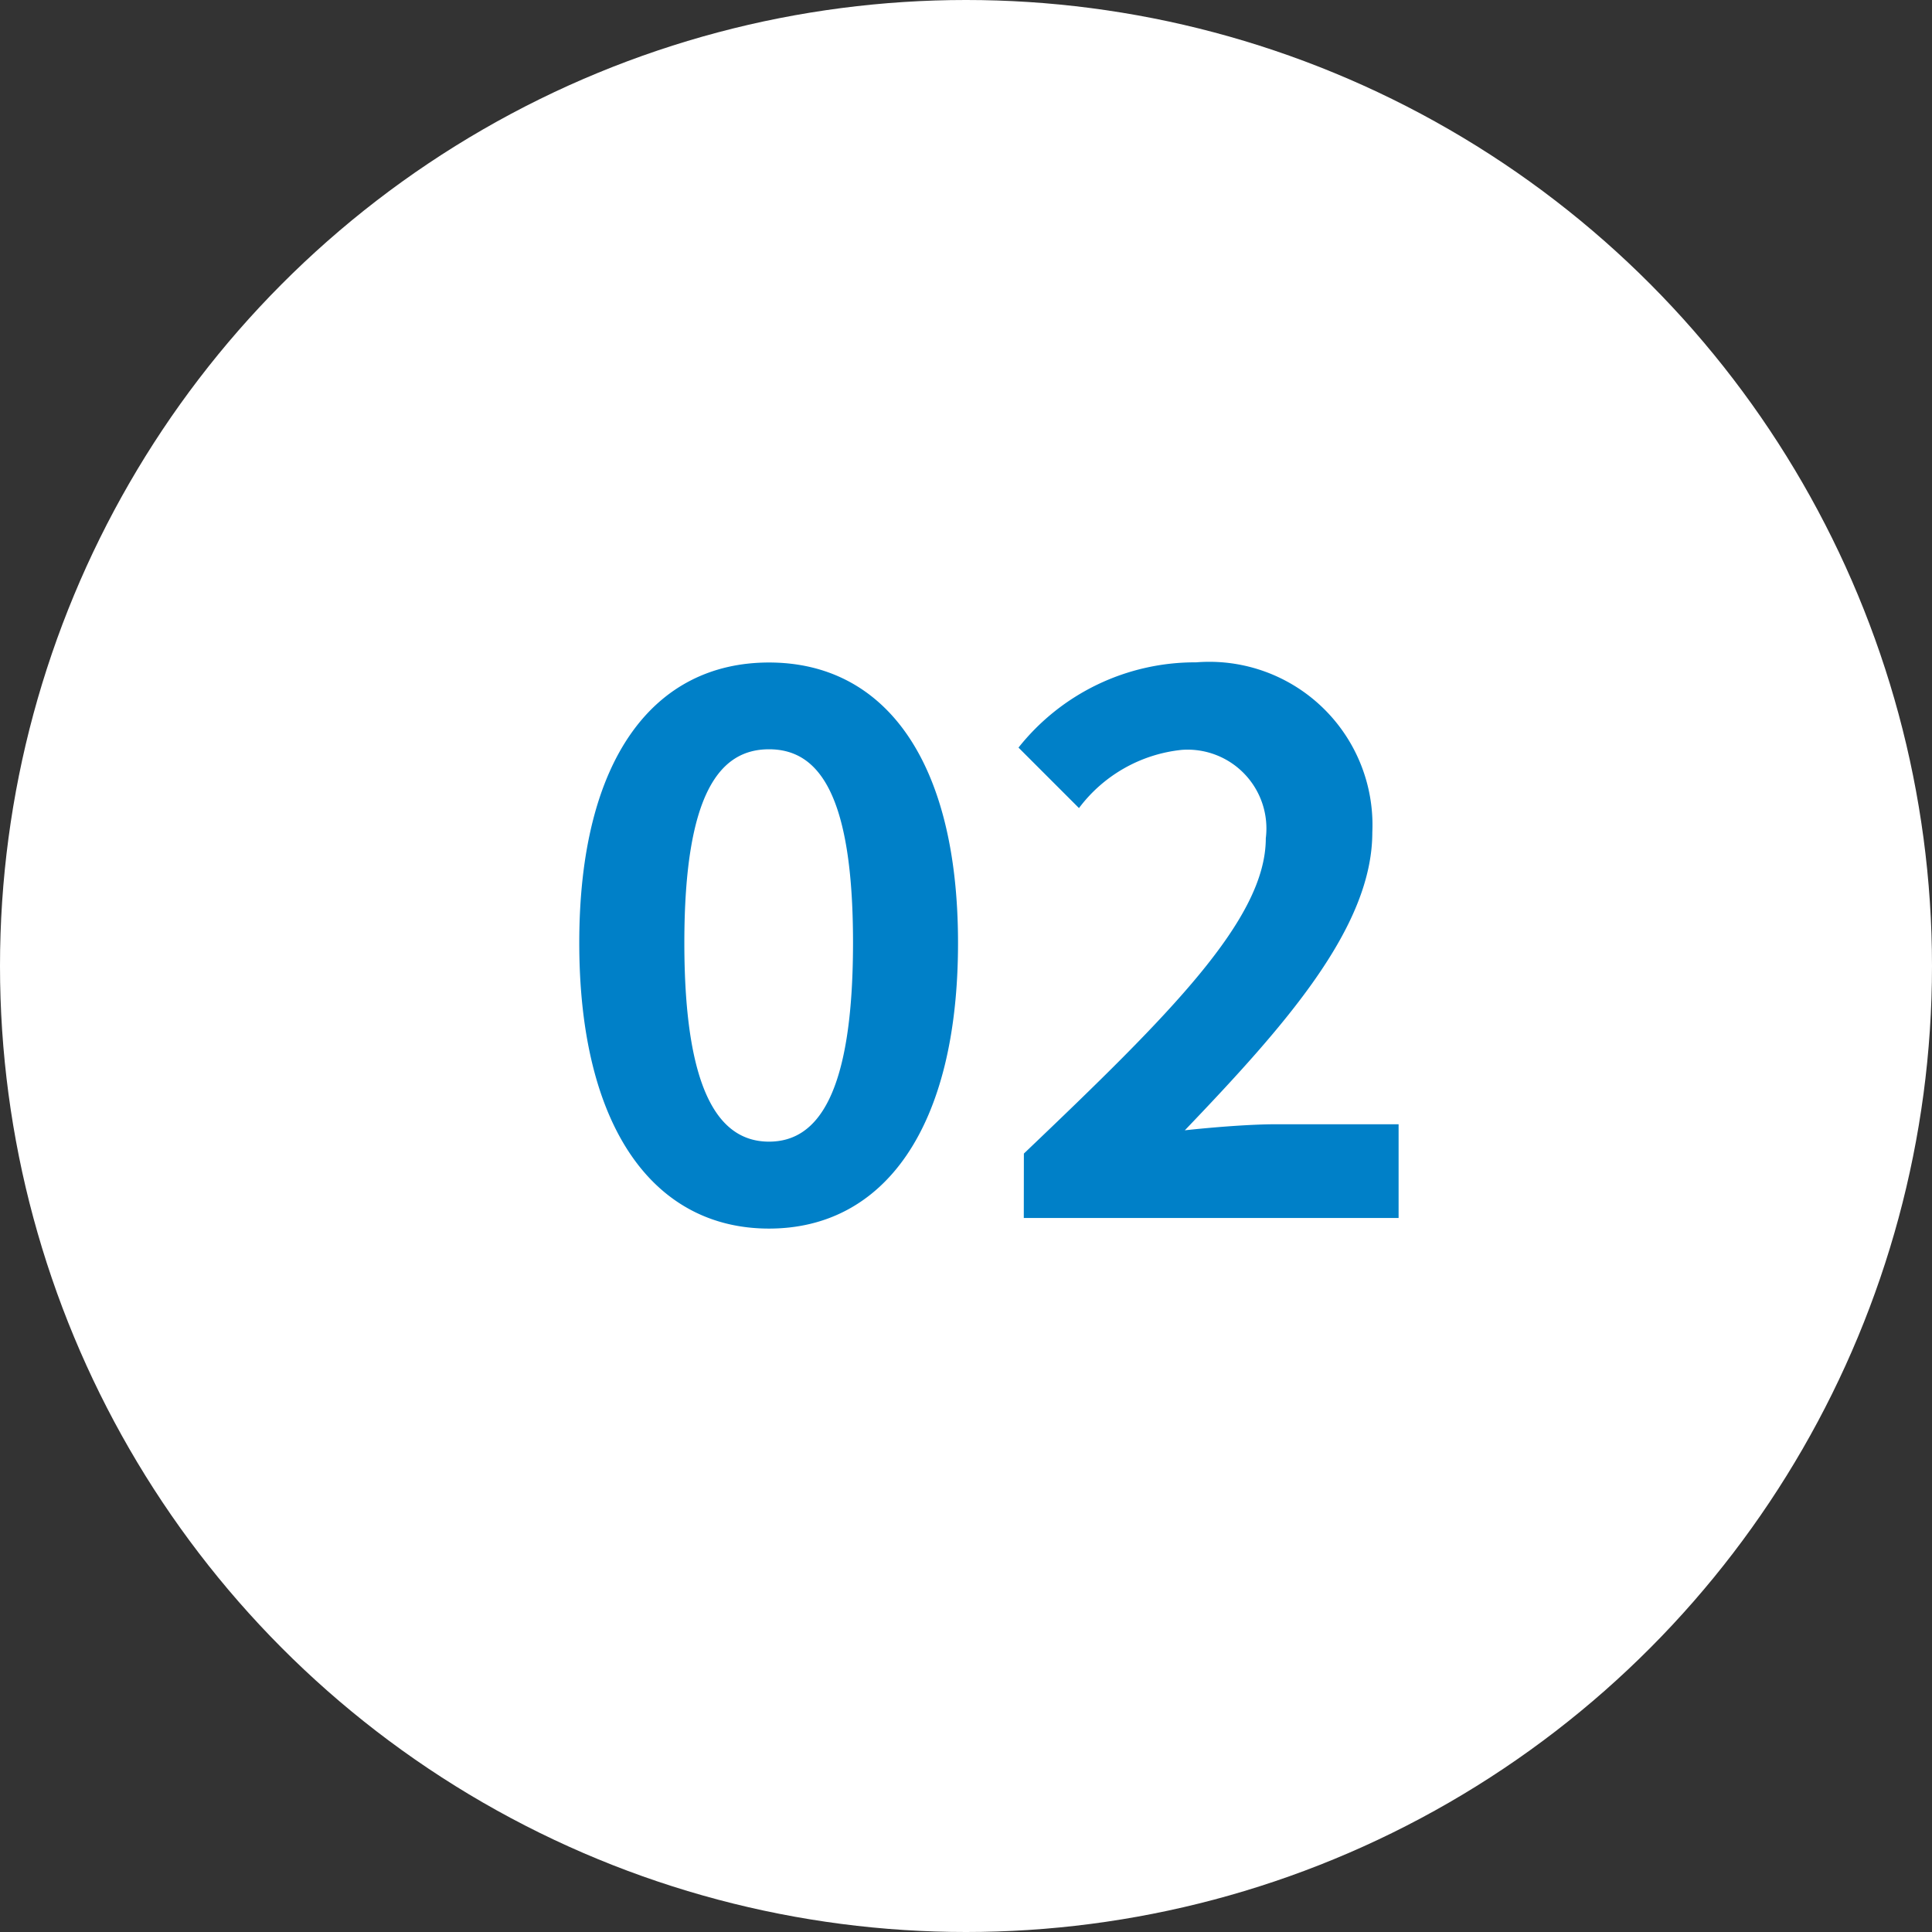
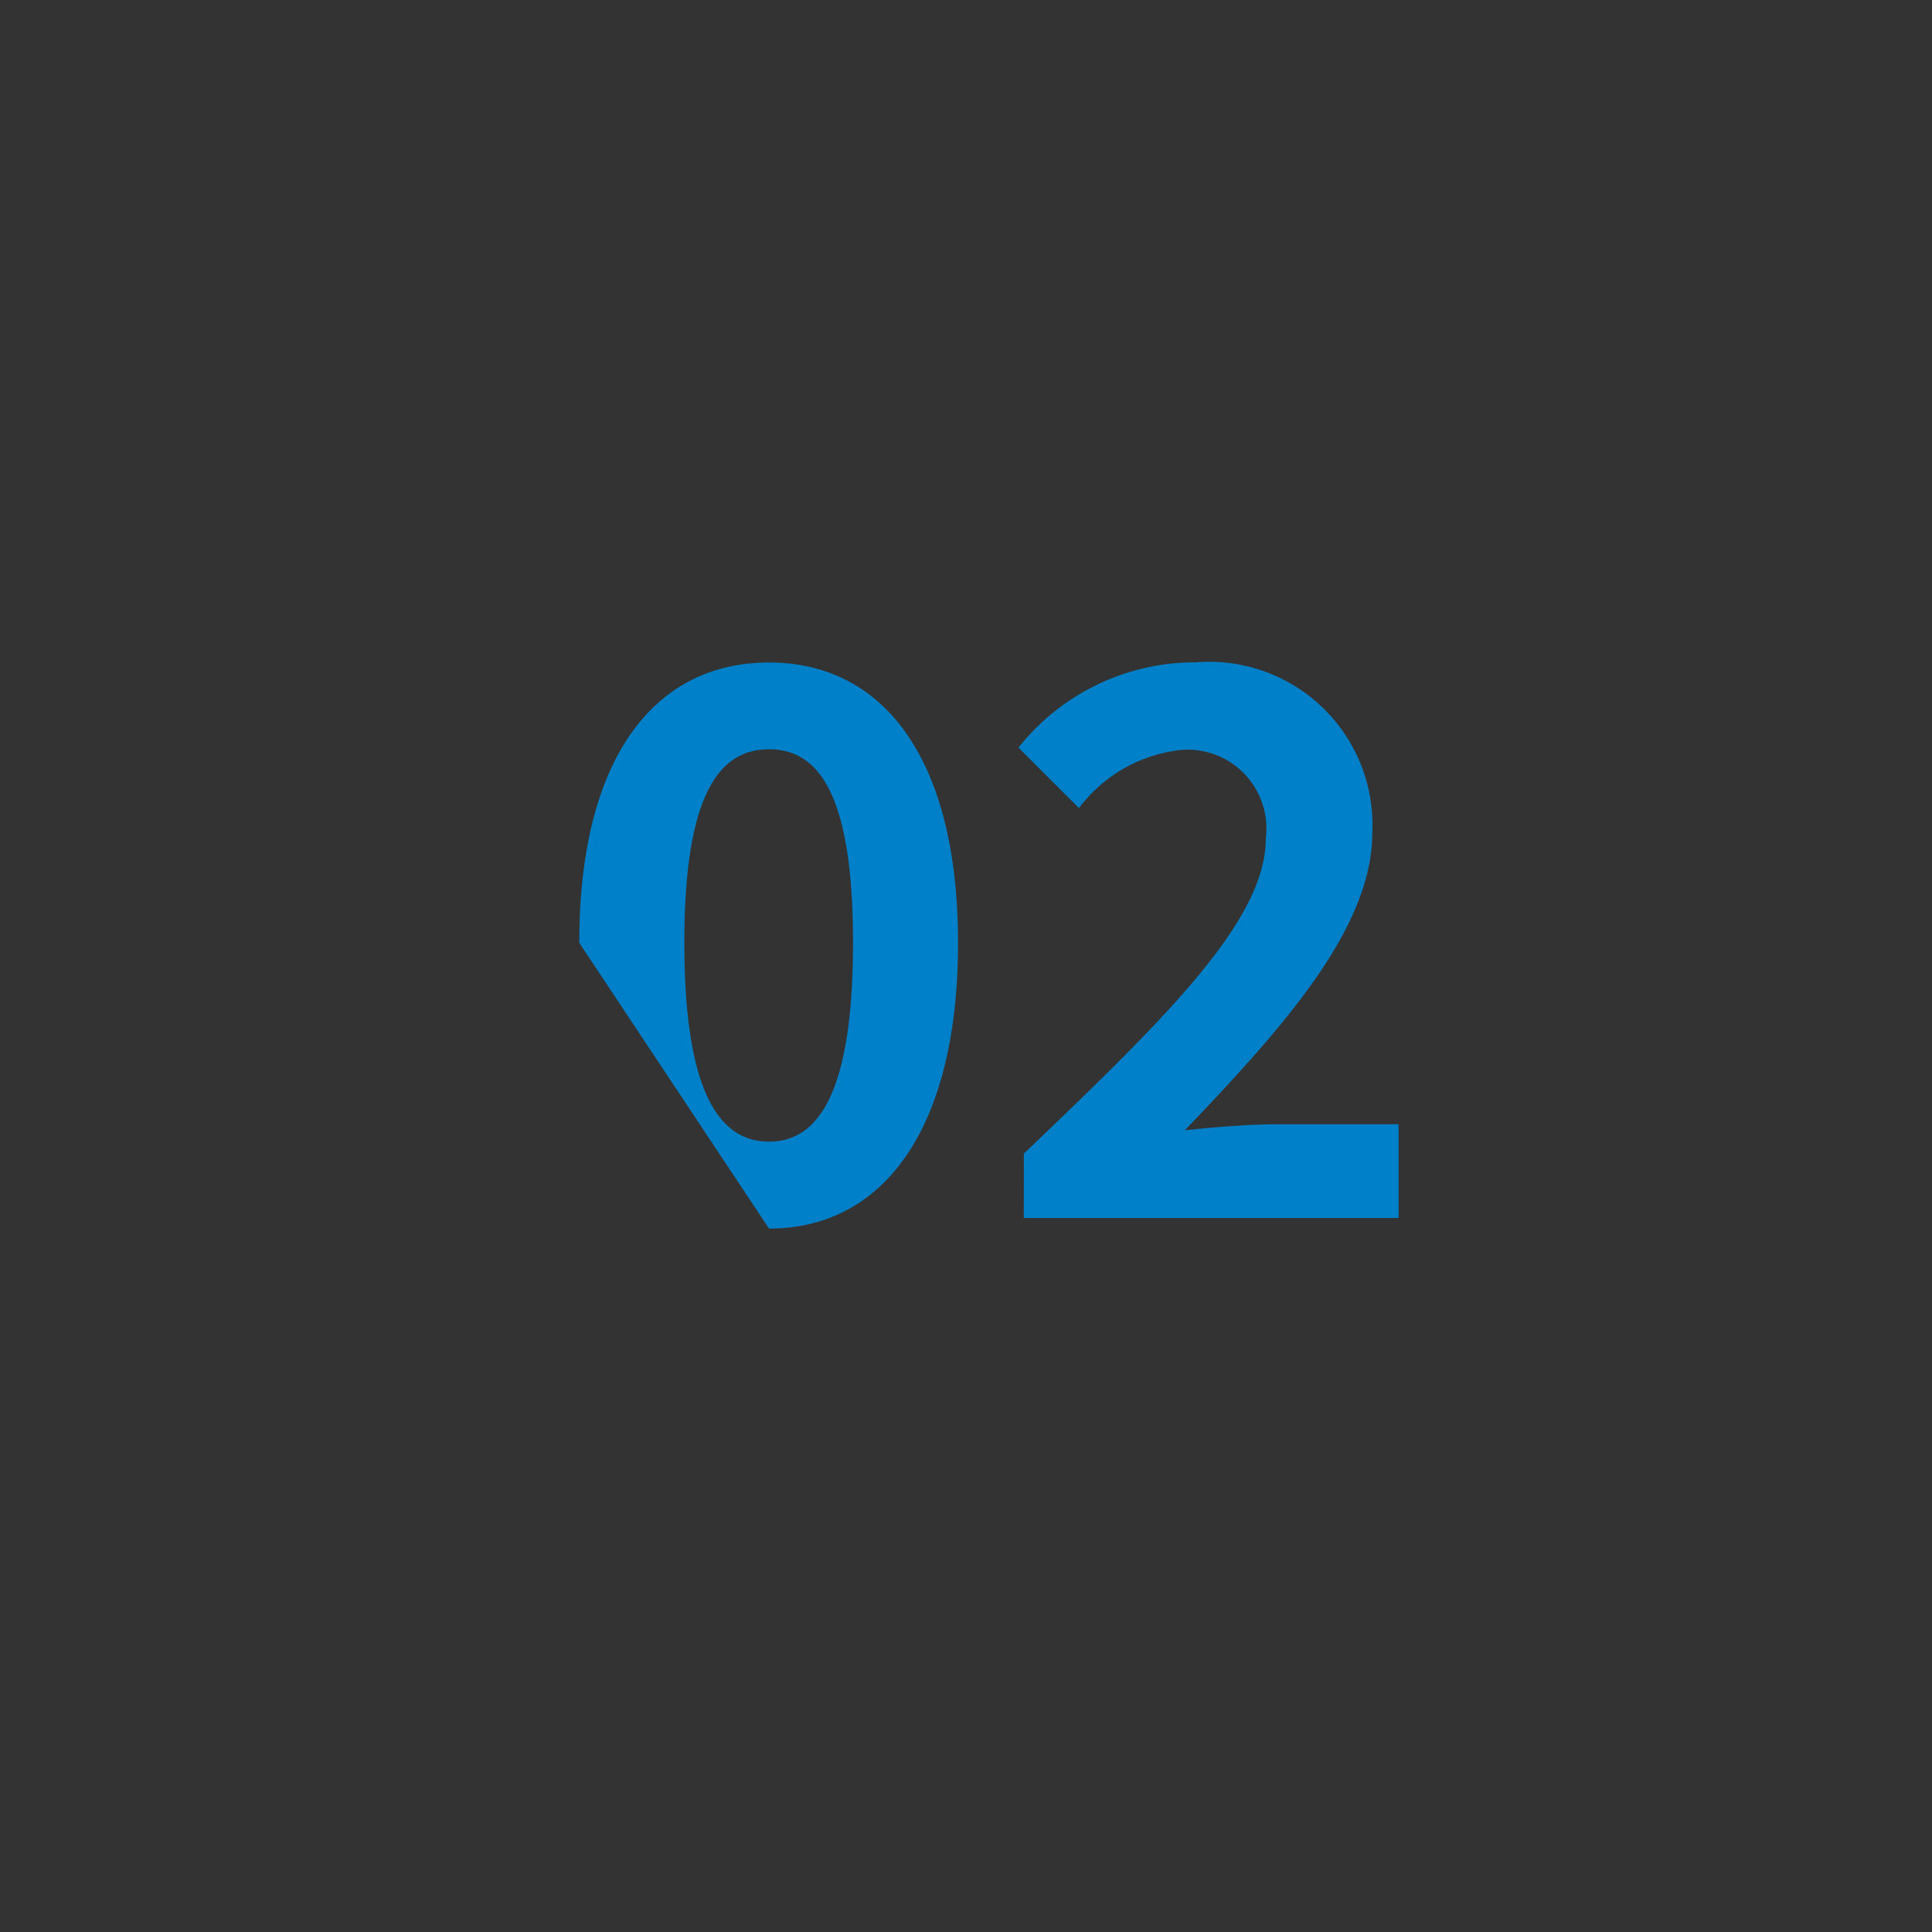
<svg xmlns="http://www.w3.org/2000/svg" width="46" height="46" viewBox="0 0 46 46">
  <rect x="0" y="0" width="46" height="46" fill="#333333" stroke="none" />
  <g id="グループ_157" data-name="グループ 157" transform="translate(-694 -16948)">
-     <circle id="楕円形_29" data-name="楕円形 29" cx="23" cy="23" r="23" transform="translate(694 16948)" fill="#fff" />
-     <path id="パス_431" data-name="パス 431" d="M5.31.252c2.736,0,4.5-2.394,4.5-6.8,0-4.374-1.764-6.678-4.5-6.678S.792-10.944.792-6.552C.792-2.142,2.574.252,5.31.252Zm0-2.07c-1.152,0-2.016-1.116-2.016-4.734,0-3.6.864-4.608,2.016-4.608s2,1.008,2,4.608C7.308-2.934,6.462-1.818,5.31-1.818ZM11.376,0H20.3V-2.232H17.388c-.63,0-1.512.072-2.178.144,2.376-2.484,4.464-4.824,4.464-7.092a3.885,3.885,0,0,0-4.194-4.05A5.364,5.364,0,0,0,11.25-11.2l1.44,1.44a3.508,3.508,0,0,1,2.448-1.386,1.877,1.877,0,0,1,2,2.106c0,1.926-2.286,4.194-5.76,7.506Z" transform="translate(707 16977)" fill="#0080c8" />
+     <path id="パス_431" data-name="パス 431" d="M5.31.252c2.736,0,4.5-2.394,4.5-6.8,0-4.374-1.764-6.678-4.5-6.678S.792-10.944.792-6.552Zm0-2.07c-1.152,0-2.016-1.116-2.016-4.734,0-3.6.864-4.608,2.016-4.608s2,1.008,2,4.608C7.308-2.934,6.462-1.818,5.31-1.818ZM11.376,0H20.3V-2.232H17.388c-.63,0-1.512.072-2.178.144,2.376-2.484,4.464-4.824,4.464-7.092a3.885,3.885,0,0,0-4.194-4.05A5.364,5.364,0,0,0,11.25-11.2l1.44,1.44a3.508,3.508,0,0,1,2.448-1.386,1.877,1.877,0,0,1,2,2.106c0,1.926-2.286,4.194-5.76,7.506Z" transform="translate(707 16977)" fill="#0080c8" />
  </g>
</svg>